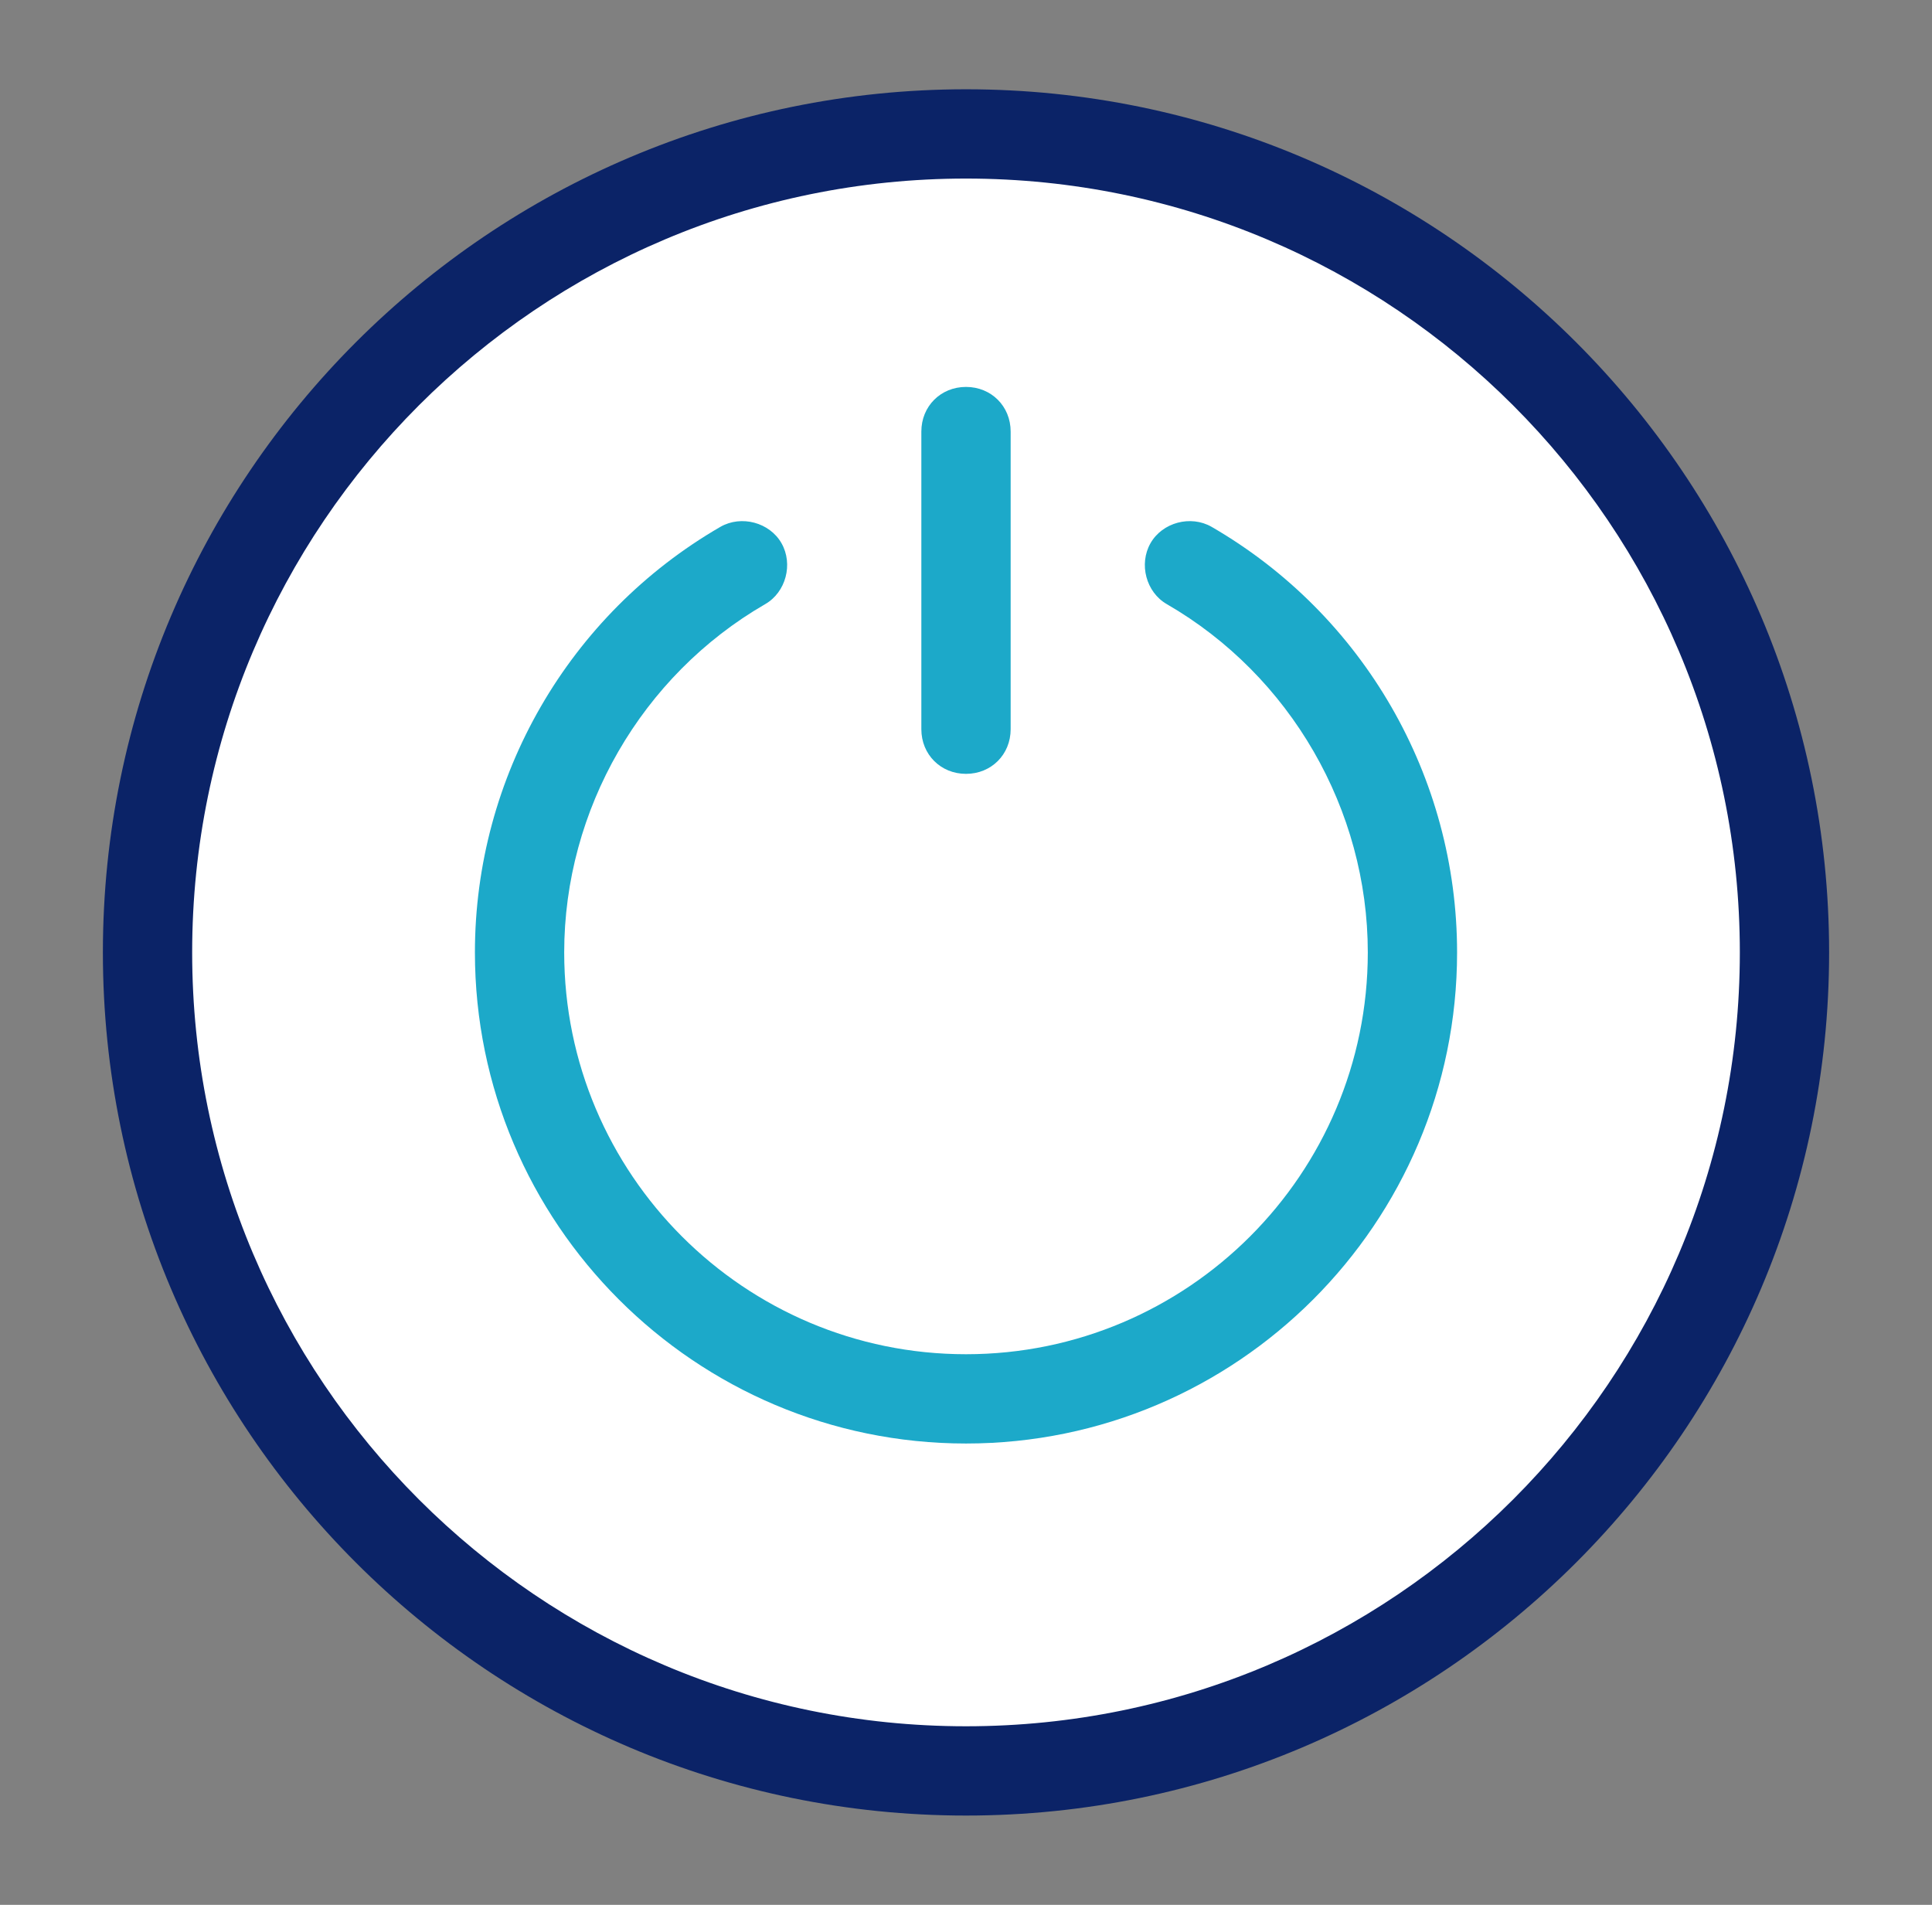
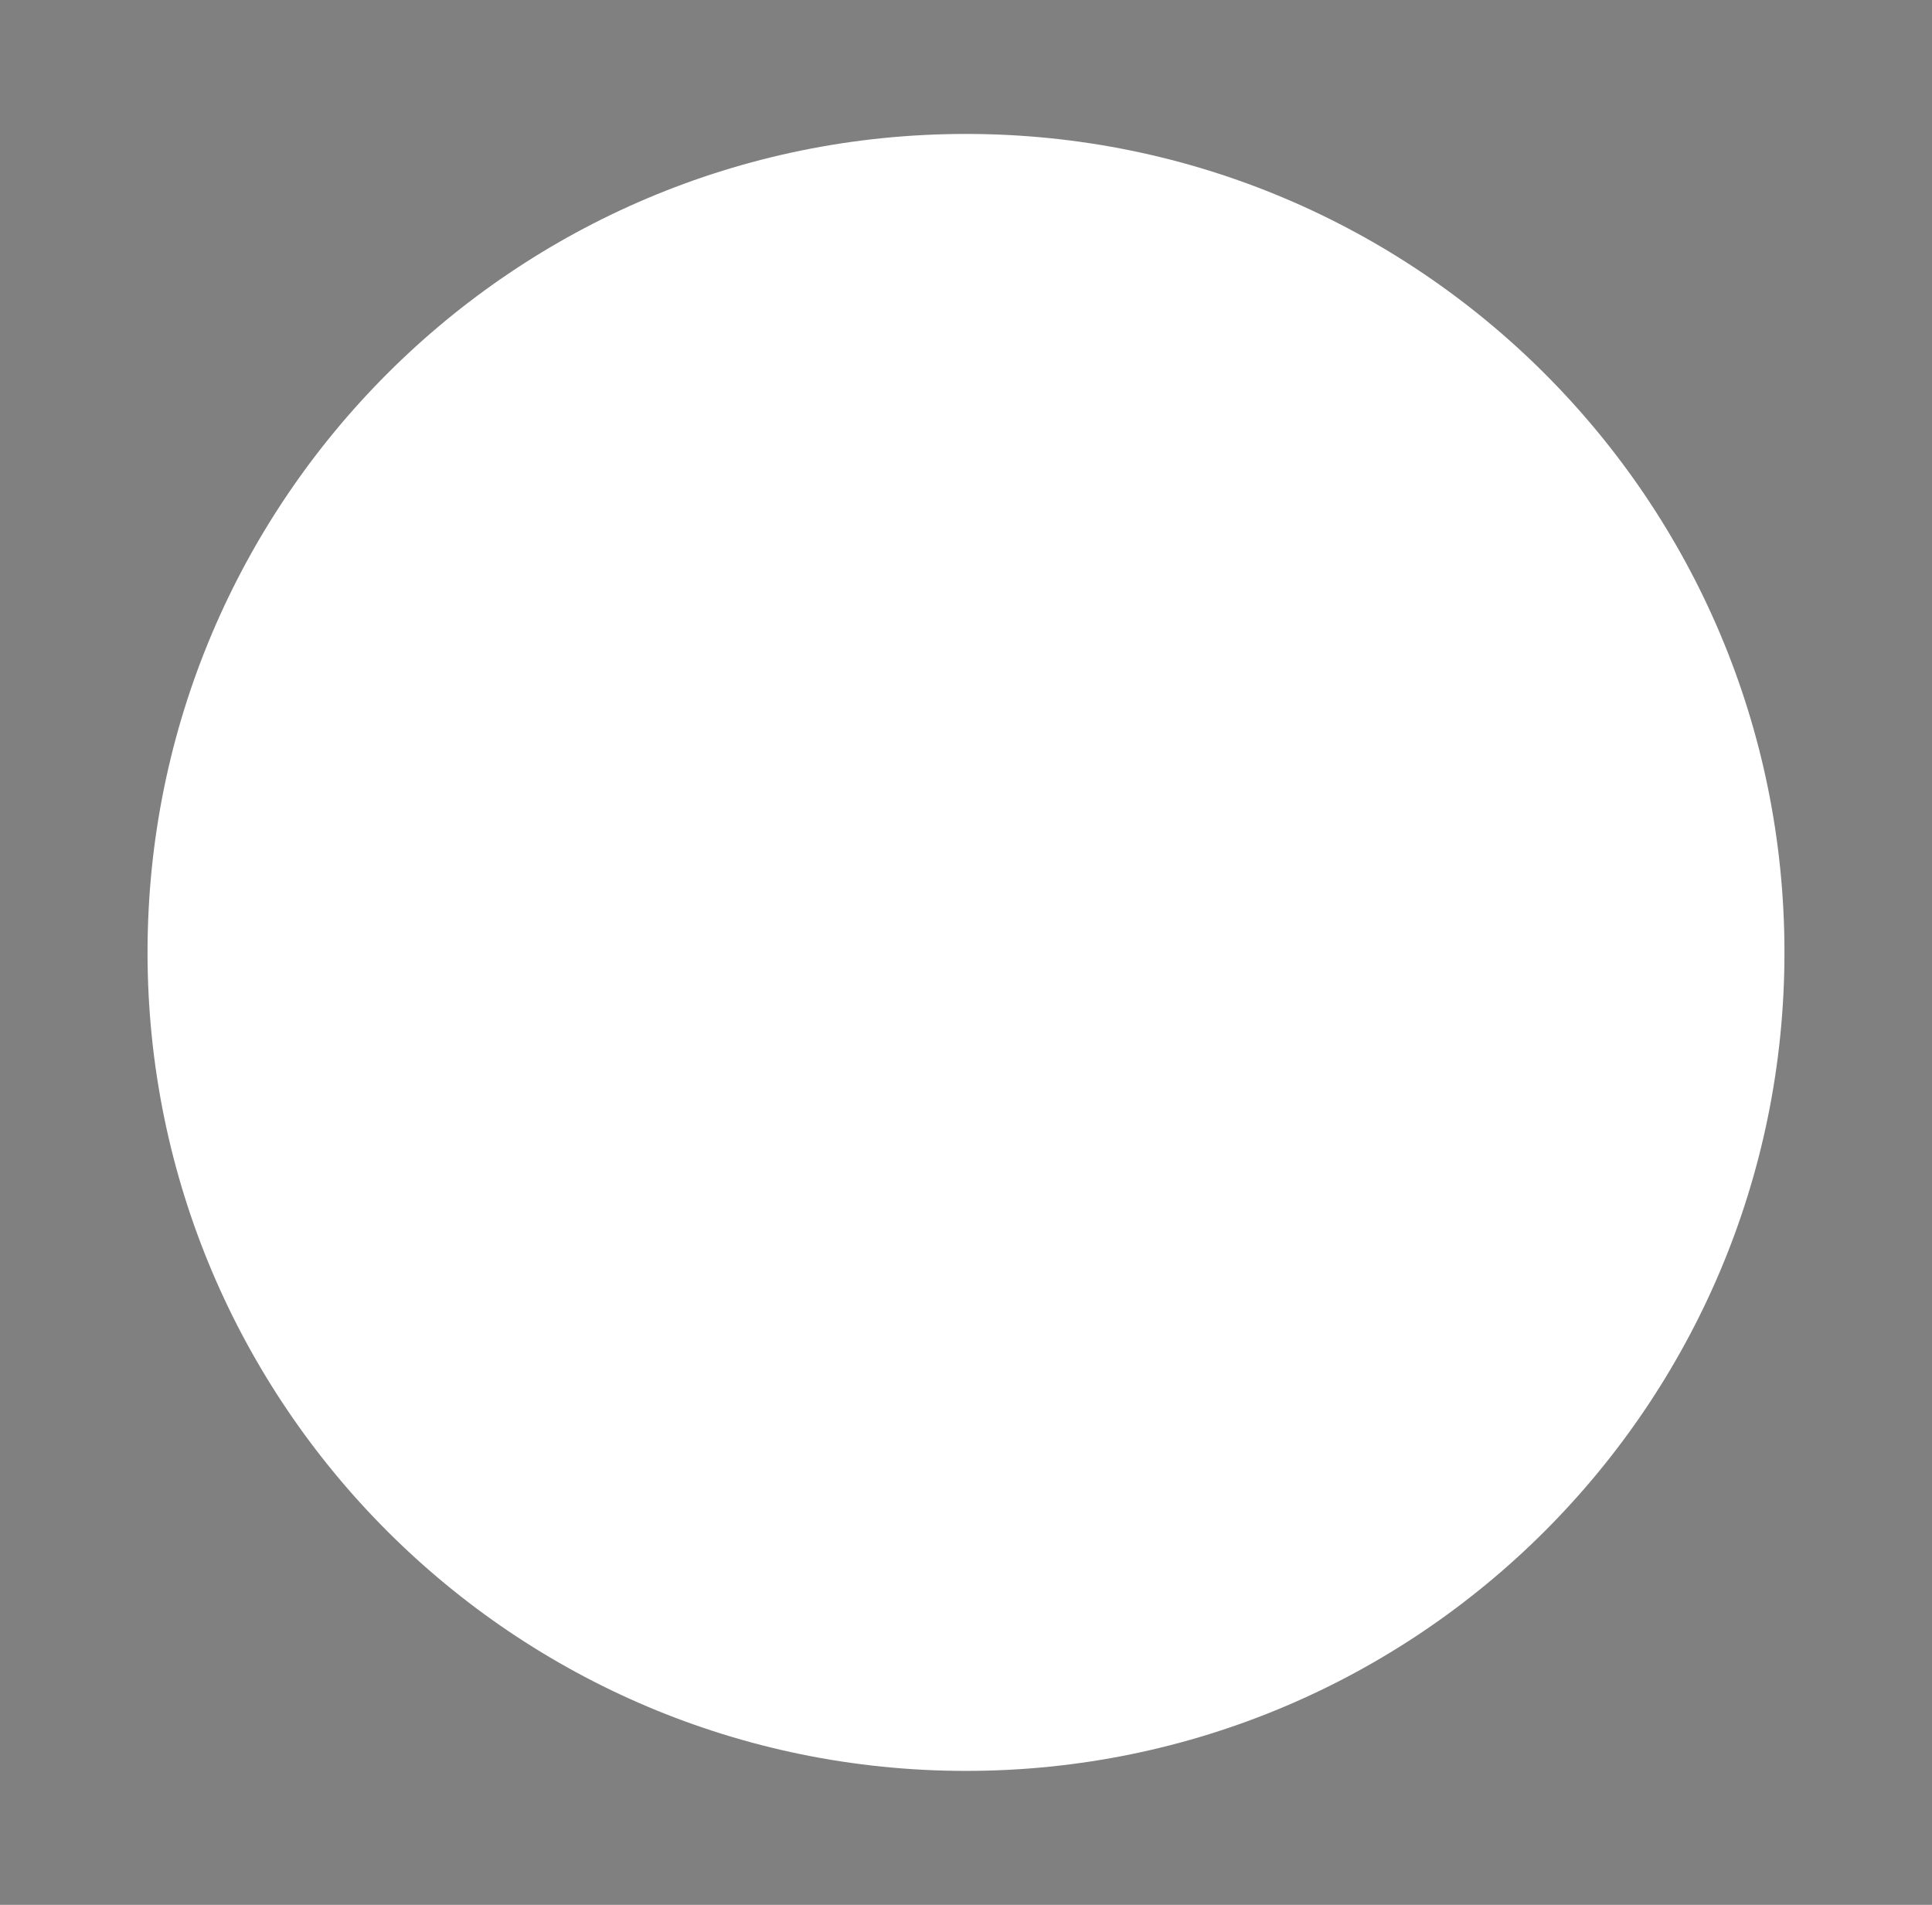
<svg xmlns="http://www.w3.org/2000/svg" width="71" height="70" viewBox="0 0 71 70" fill="none">
  <rect x="0" y="0" width="71" height="70" fill="#808080" stroke="none" />
  <path d="M35.5 4.922C18.888 4.922 5.422 18.388 5.422 35C5.422 51.612 18.888 65.078 35.5 65.078C52.112 65.078 65.578 51.612 65.578 35C65.578 18.388 52.112 4.922 35.5 4.922Z" fill="white" />
-   <path d="M35.5 66.719C18 66.719 3.781 52.5 3.781 35C3.781 17.5 18 3.281 35.5 3.281C53 3.281 67.219 17.5 67.219 35C67.219 52.5 53 66.719 35.5 66.719ZM35.5 6.562C19.805 6.562 7.062 19.305 7.062 35C7.062 50.695 19.805 63.438 35.5 63.438C51.195 63.438 63.938 50.695 63.938 35C63.938 19.305 51.195 6.562 35.5 6.562Z" fill="#0B2367" />
-   <path d="M35.5 53.047C25.547 53.047 17.453 44.953 17.453 35C17.453 28.547 20.898 22.586 26.477 19.359C27.242 18.922 28.281 19.195 28.719 19.961C29.156 20.727 28.883 21.766 28.117 22.203C23.578 24.828 20.734 29.75 20.734 35C20.734 43.148 27.352 49.766 35.5 49.766C43.648 49.766 50.266 43.148 50.266 35C50.266 29.75 47.422 24.828 42.883 22.203C42.117 21.766 41.844 20.727 42.281 19.961C42.719 19.195 43.758 18.922 44.523 19.359C50.102 22.586 53.547 28.547 53.547 35C53.547 44.953 45.453 53.047 35.5 53.047Z" fill="#1CA9C9" />
-   <path d="M35.5 28.438C34.57 28.438 33.859 27.727 33.859 26.797V15.859C33.859 14.93 34.57 14.219 35.5 14.219C36.43 14.219 37.141 14.93 37.141 15.859V26.797C37.141 27.727 36.43 28.438 35.5 28.438Z" fill="#1CA9C9" />
</svg>